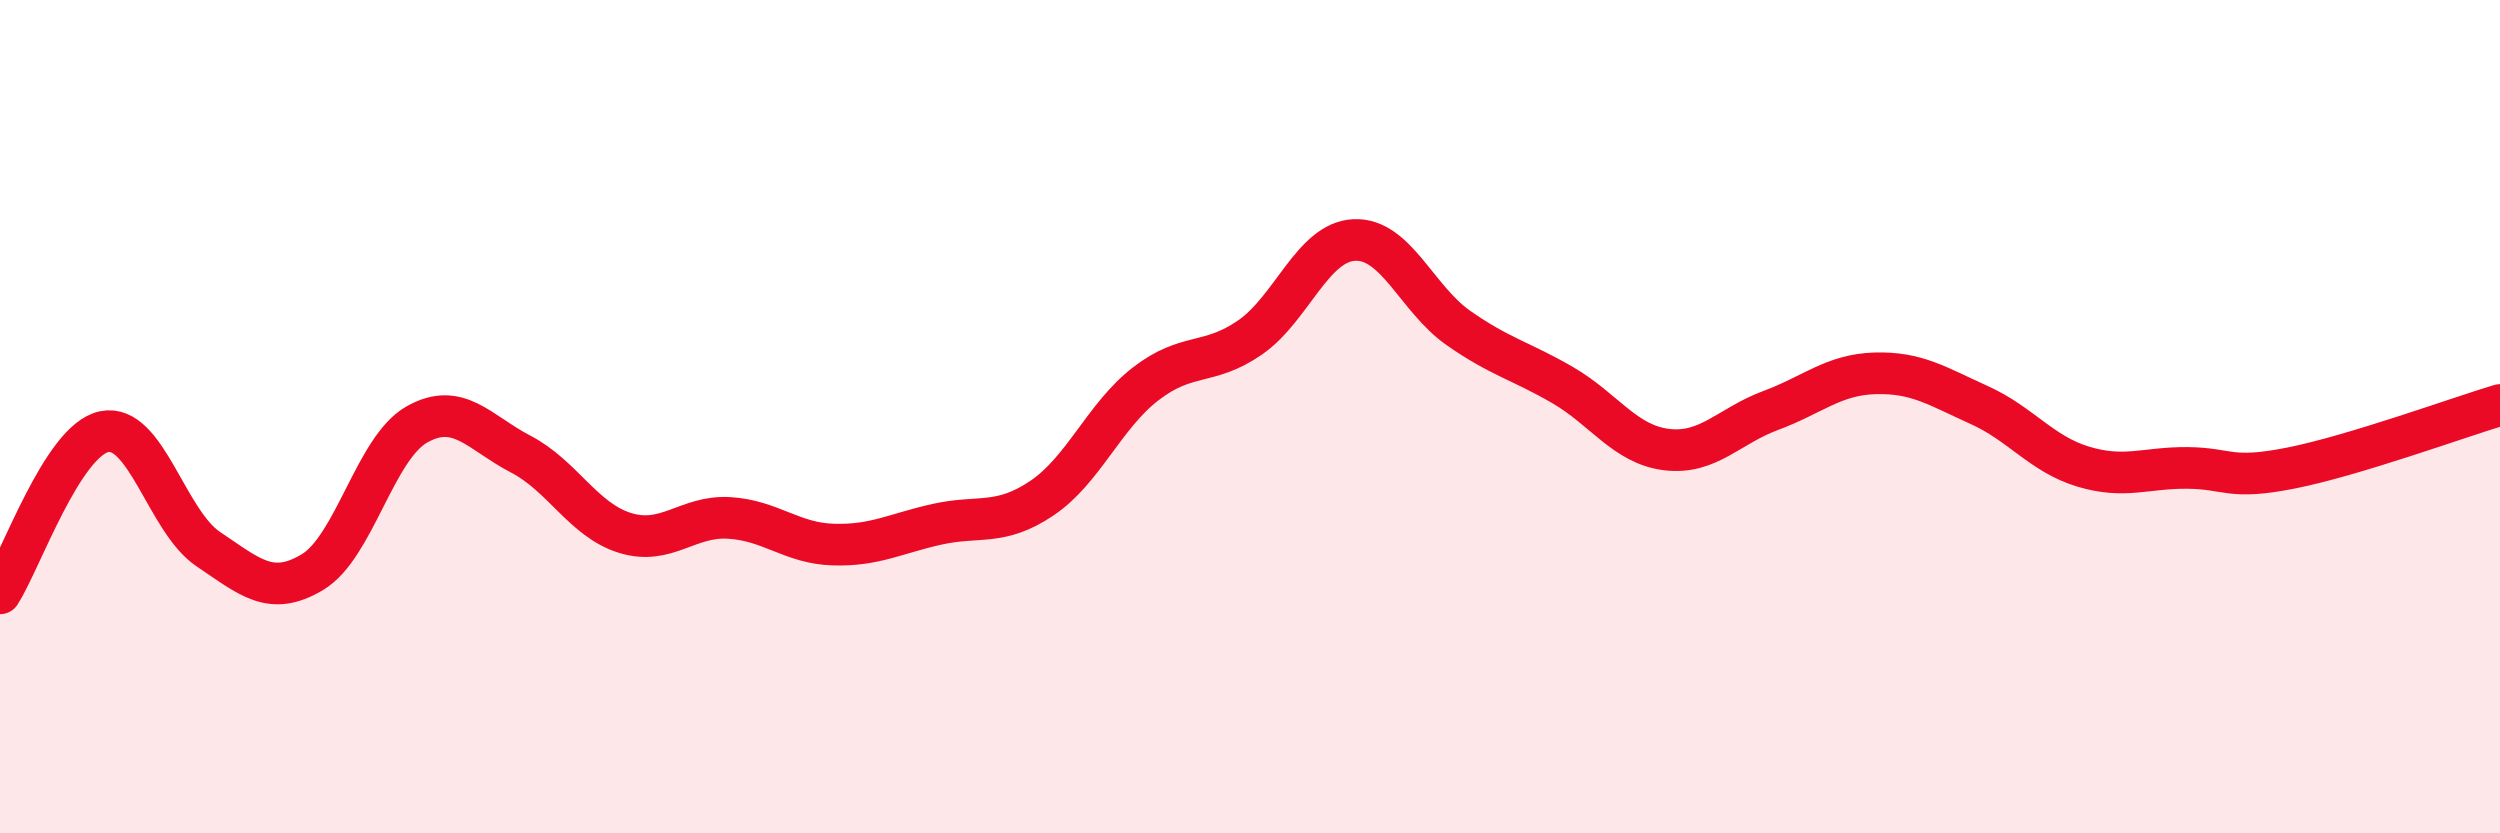
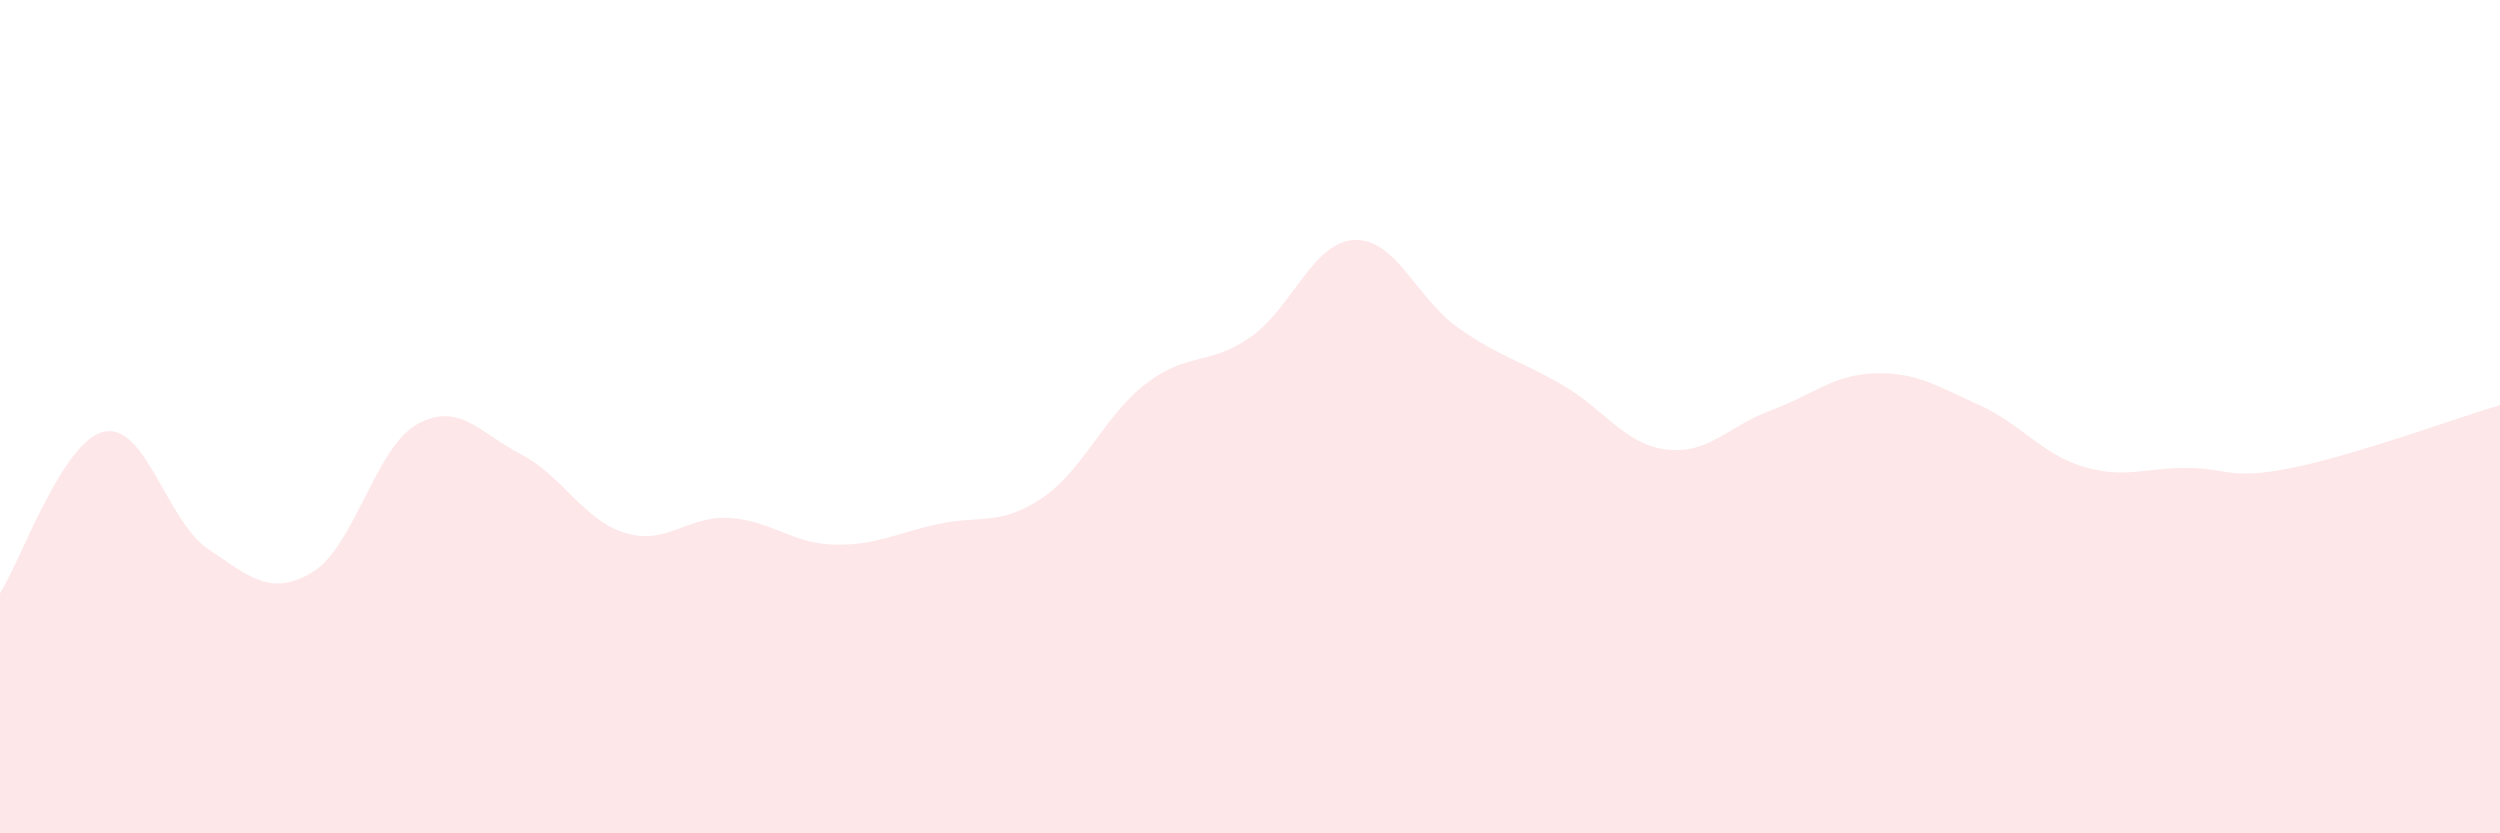
<svg xmlns="http://www.w3.org/2000/svg" width="60" height="20" viewBox="0 0 60 20">
  <path d="M 0,14.24 C 0.5,13.46 1.5,10.57 2.5,10.36 C 3.5,10.15 4,12.51 5,13.18 C 6,13.85 6.5,14.33 7.5,13.73 C 8.5,13.13 9,10.76 10,10.19 C 11,9.62 11.5,10.38 12.5,10.9 C 13.5,11.42 14,12.48 15,12.79 C 16,13.1 16.5,12.37 17.5,12.43 C 18.5,12.49 19,13.04 20,13.07 C 21,13.1 21.5,12.8 22.5,12.58 C 23.5,12.36 24,12.63 25,11.96 C 26,11.29 26.5,9.98 27.5,9.21 C 28.5,8.44 29,8.79 30,8.1 C 31,7.41 31.5,5.81 32.5,5.76 C 33.5,5.71 34,7.17 35,7.87 C 36,8.57 36.5,8.66 37.5,9.24 C 38.5,9.82 39,10.67 40,10.79 C 41,10.91 41.5,10.22 42.5,9.85 C 43.5,9.48 44,8.99 45,8.96 C 46,8.93 46.5,9.27 47.5,9.72 C 48.5,10.17 49,10.9 50,11.2 C 51,11.5 51.5,11.22 52.5,11.23 C 53.5,11.24 53.5,11.53 55,11.23 C 56.5,10.93 59,10.02 60,9.72L60 20L0 20Z" fill="#EB0A25" opacity="0.1" stroke-linecap="round" stroke-linejoin="round" />
-   <path d="M 0,14.24 C 0.5,13.46 1.5,10.57 2.5,10.36 C 3.5,10.15 4,12.51 5,13.18 C 6,13.85 6.5,14.33 7.5,13.73 C 8.5,13.13 9,10.76 10,10.19 C 11,9.62 11.5,10.38 12.5,10.9 C 13.5,11.42 14,12.48 15,12.79 C 16,13.1 16.5,12.37 17.5,12.43 C 18.5,12.49 19,13.04 20,13.07 C 21,13.1 21.5,12.8 22.5,12.58 C 23.5,12.36 24,12.63 25,11.96 C 26,11.29 26.5,9.98 27.5,9.21 C 28.5,8.44 29,8.79 30,8.1 C 31,7.41 31.5,5.81 32.5,5.76 C 33.5,5.71 34,7.17 35,7.87 C 36,8.57 36.5,8.66 37.5,9.24 C 38.5,9.82 39,10.67 40,10.79 C 41,10.91 41.5,10.22 42.5,9.85 C 43.5,9.48 44,8.99 45,8.96 C 46,8.93 46.5,9.27 47.5,9.72 C 48.5,10.17 49,10.9 50,11.2 C 51,11.5 51.5,11.22 52.5,11.23 C 53.5,11.24 53.5,11.53 55,11.23 C 56.5,10.93 59,10.02 60,9.72" stroke="#EB0A25" stroke-width="1" fill="none" stroke-linecap="round" stroke-linejoin="round" />
</svg>